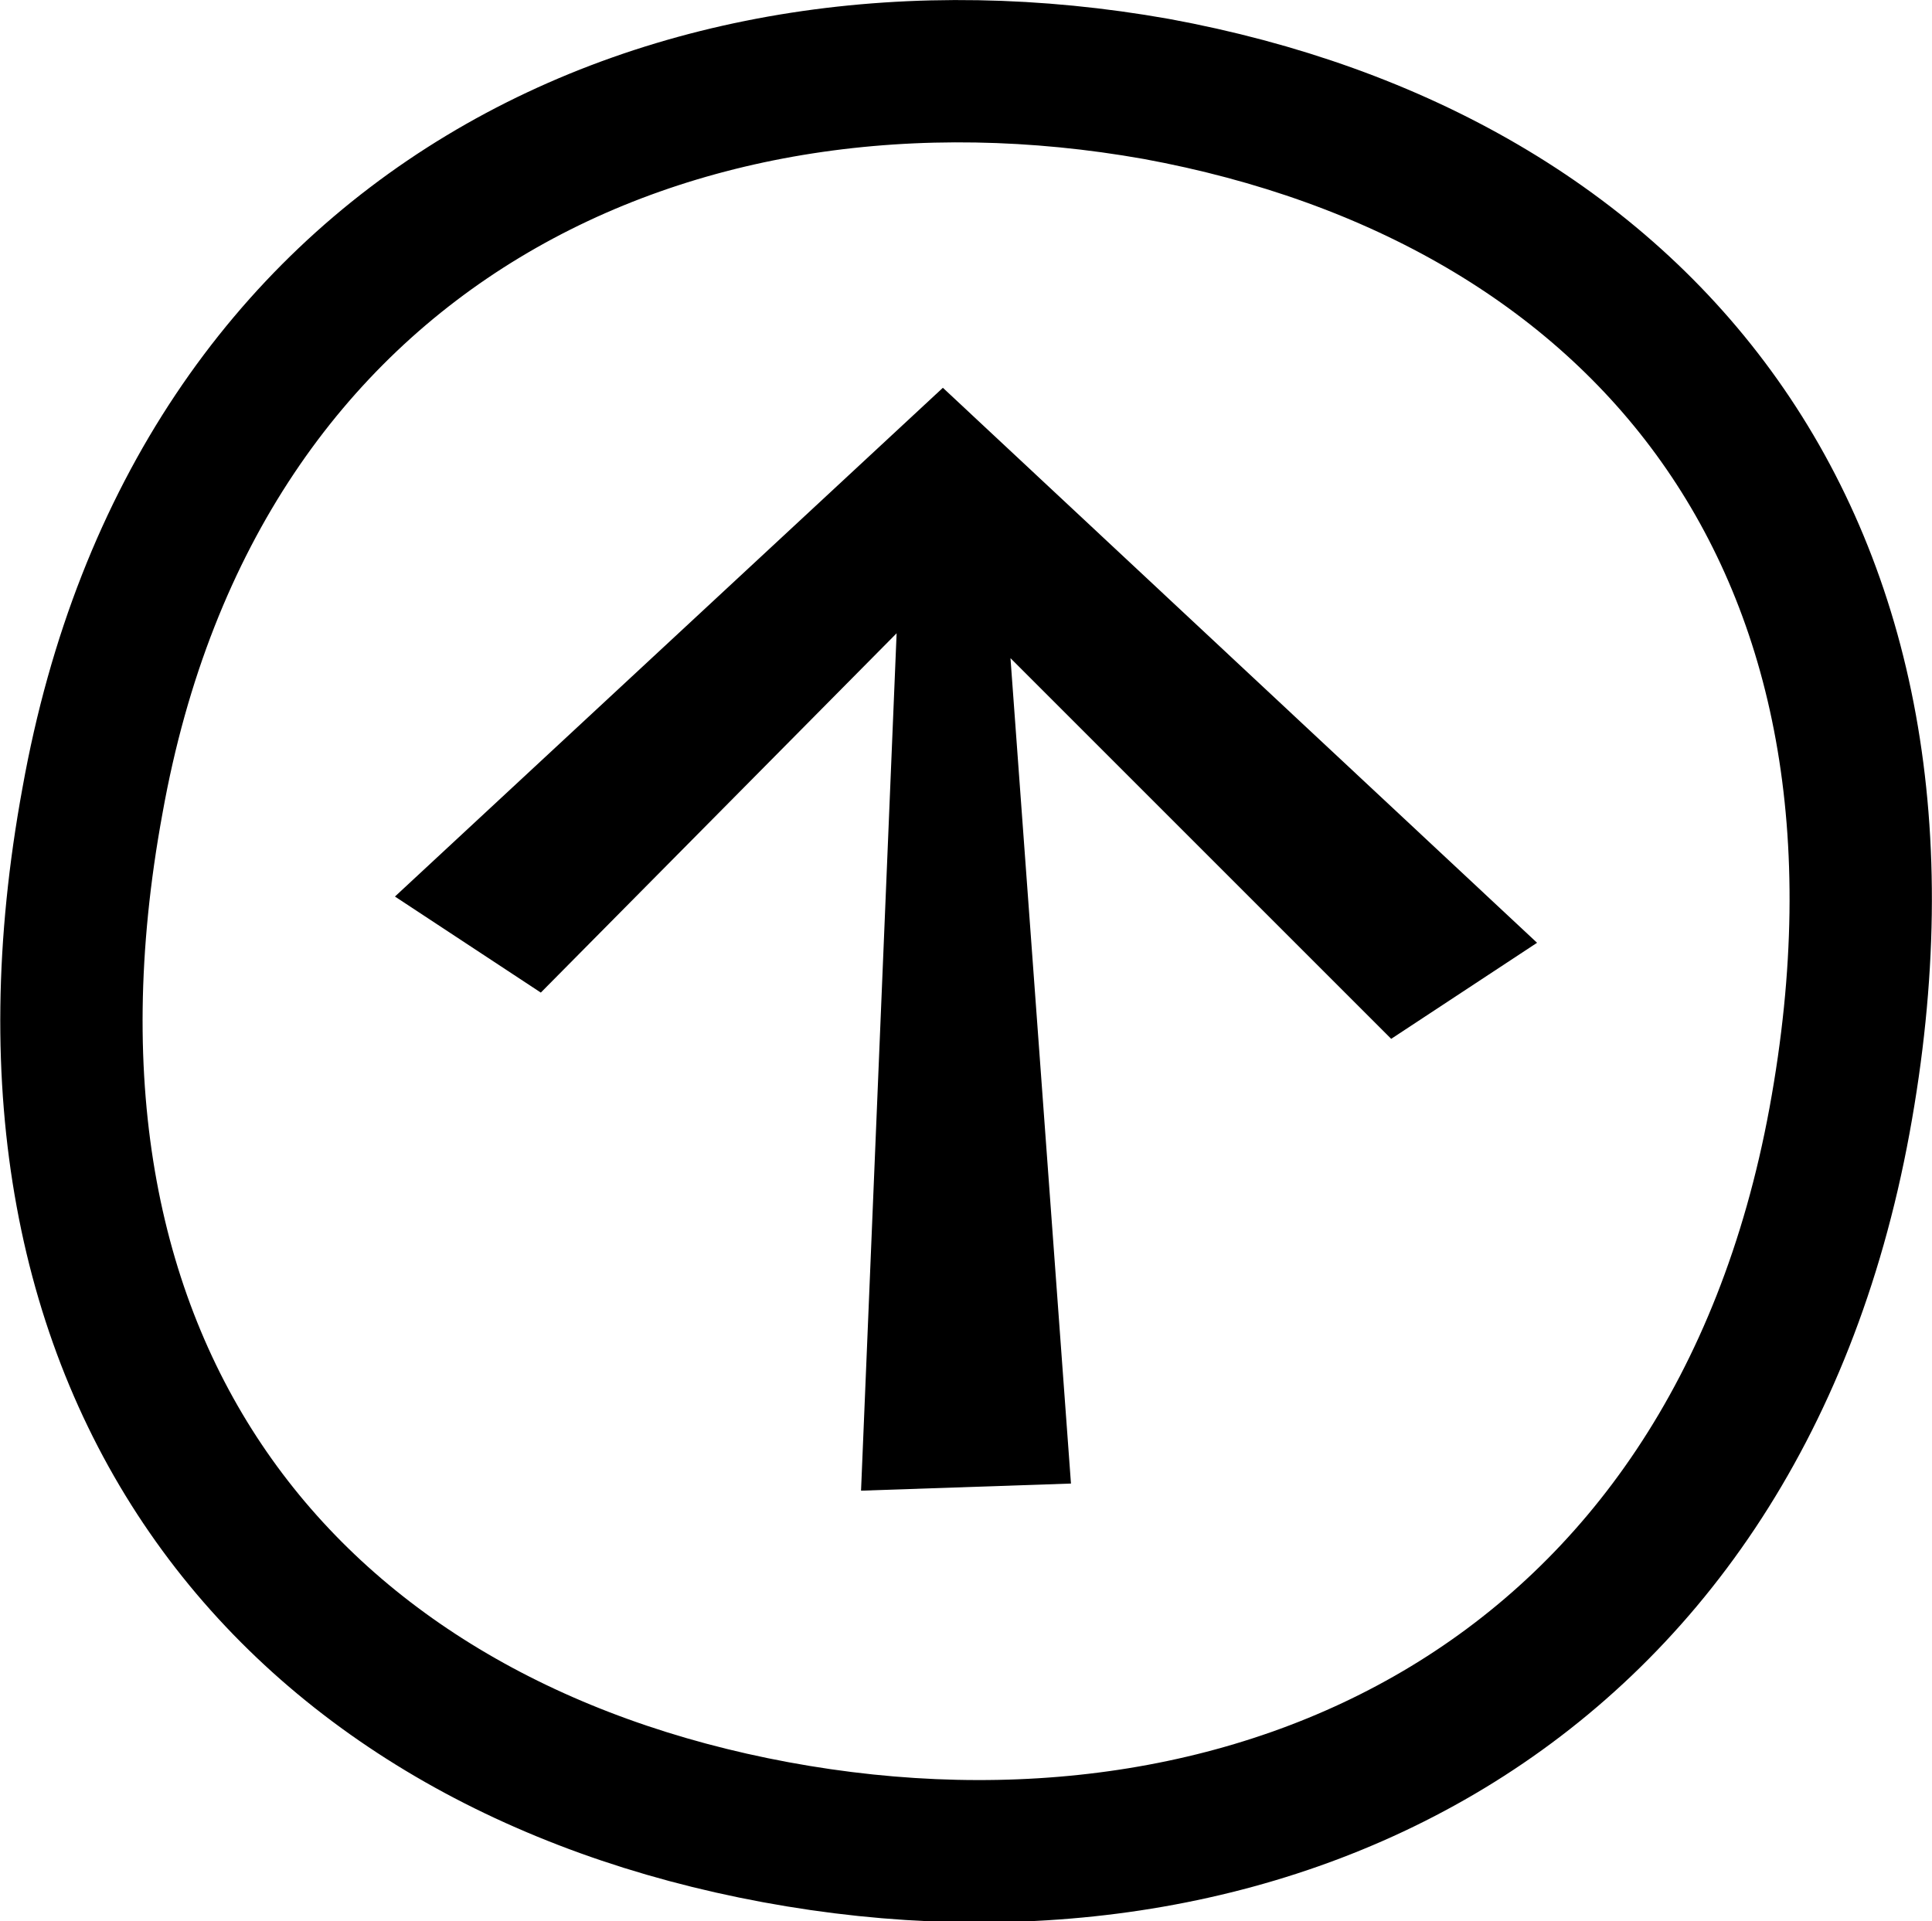
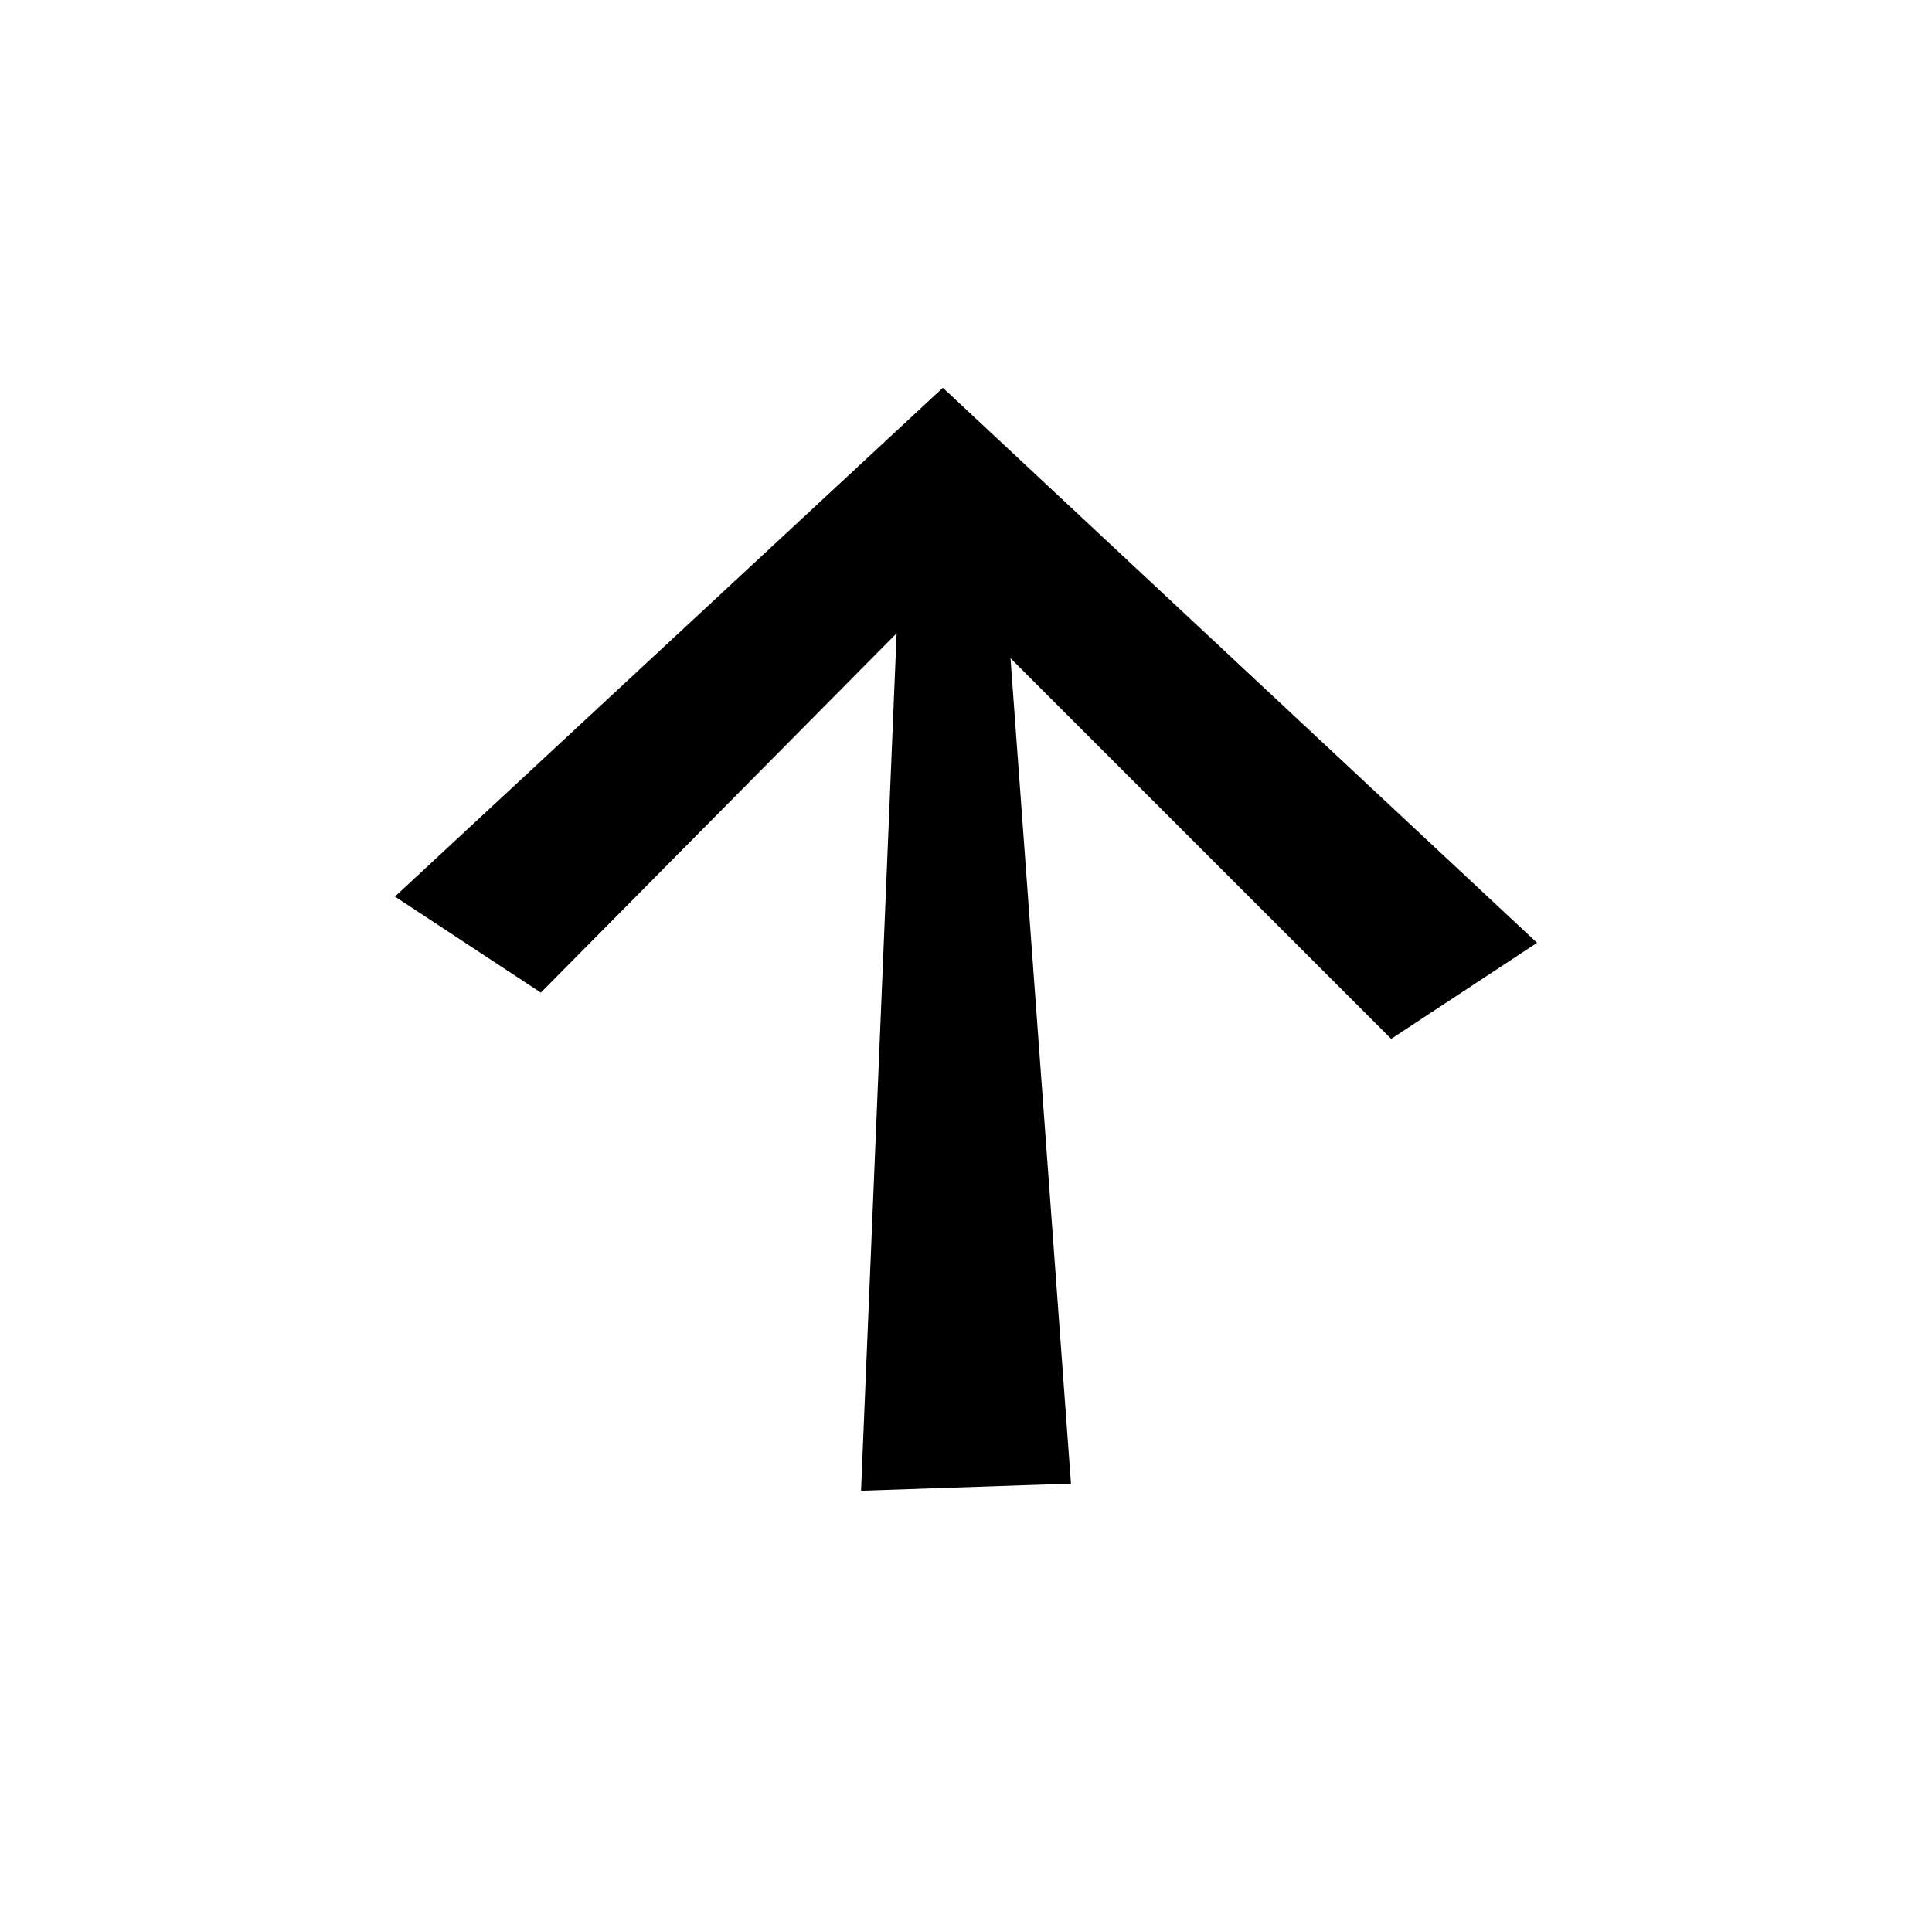
<svg xmlns="http://www.w3.org/2000/svg" version="1.1" id="Layer_1" x="0" y="0" viewBox="0 0 54.3 54" xml:space="preserve">
-   <path d="M51.7 31.5c-3 16.3-16.4 22.5-29.9 20S-.4 38.8 2.6 22.5C5.5 6.3 19 .1 32.5 2.5c13.6 2.5 22.2 12.7 19.2 29z" fill="none" stroke="#000" stroke-width="4" stroke-miterlimit="10" />
  <path d="M43.2 26.5 26.5 10.9 11.1 25.2l4.1 2.7 10-10.1-1 24.1 5.9-.2-1.7-23.2 10.7 10.7z" />
</svg>